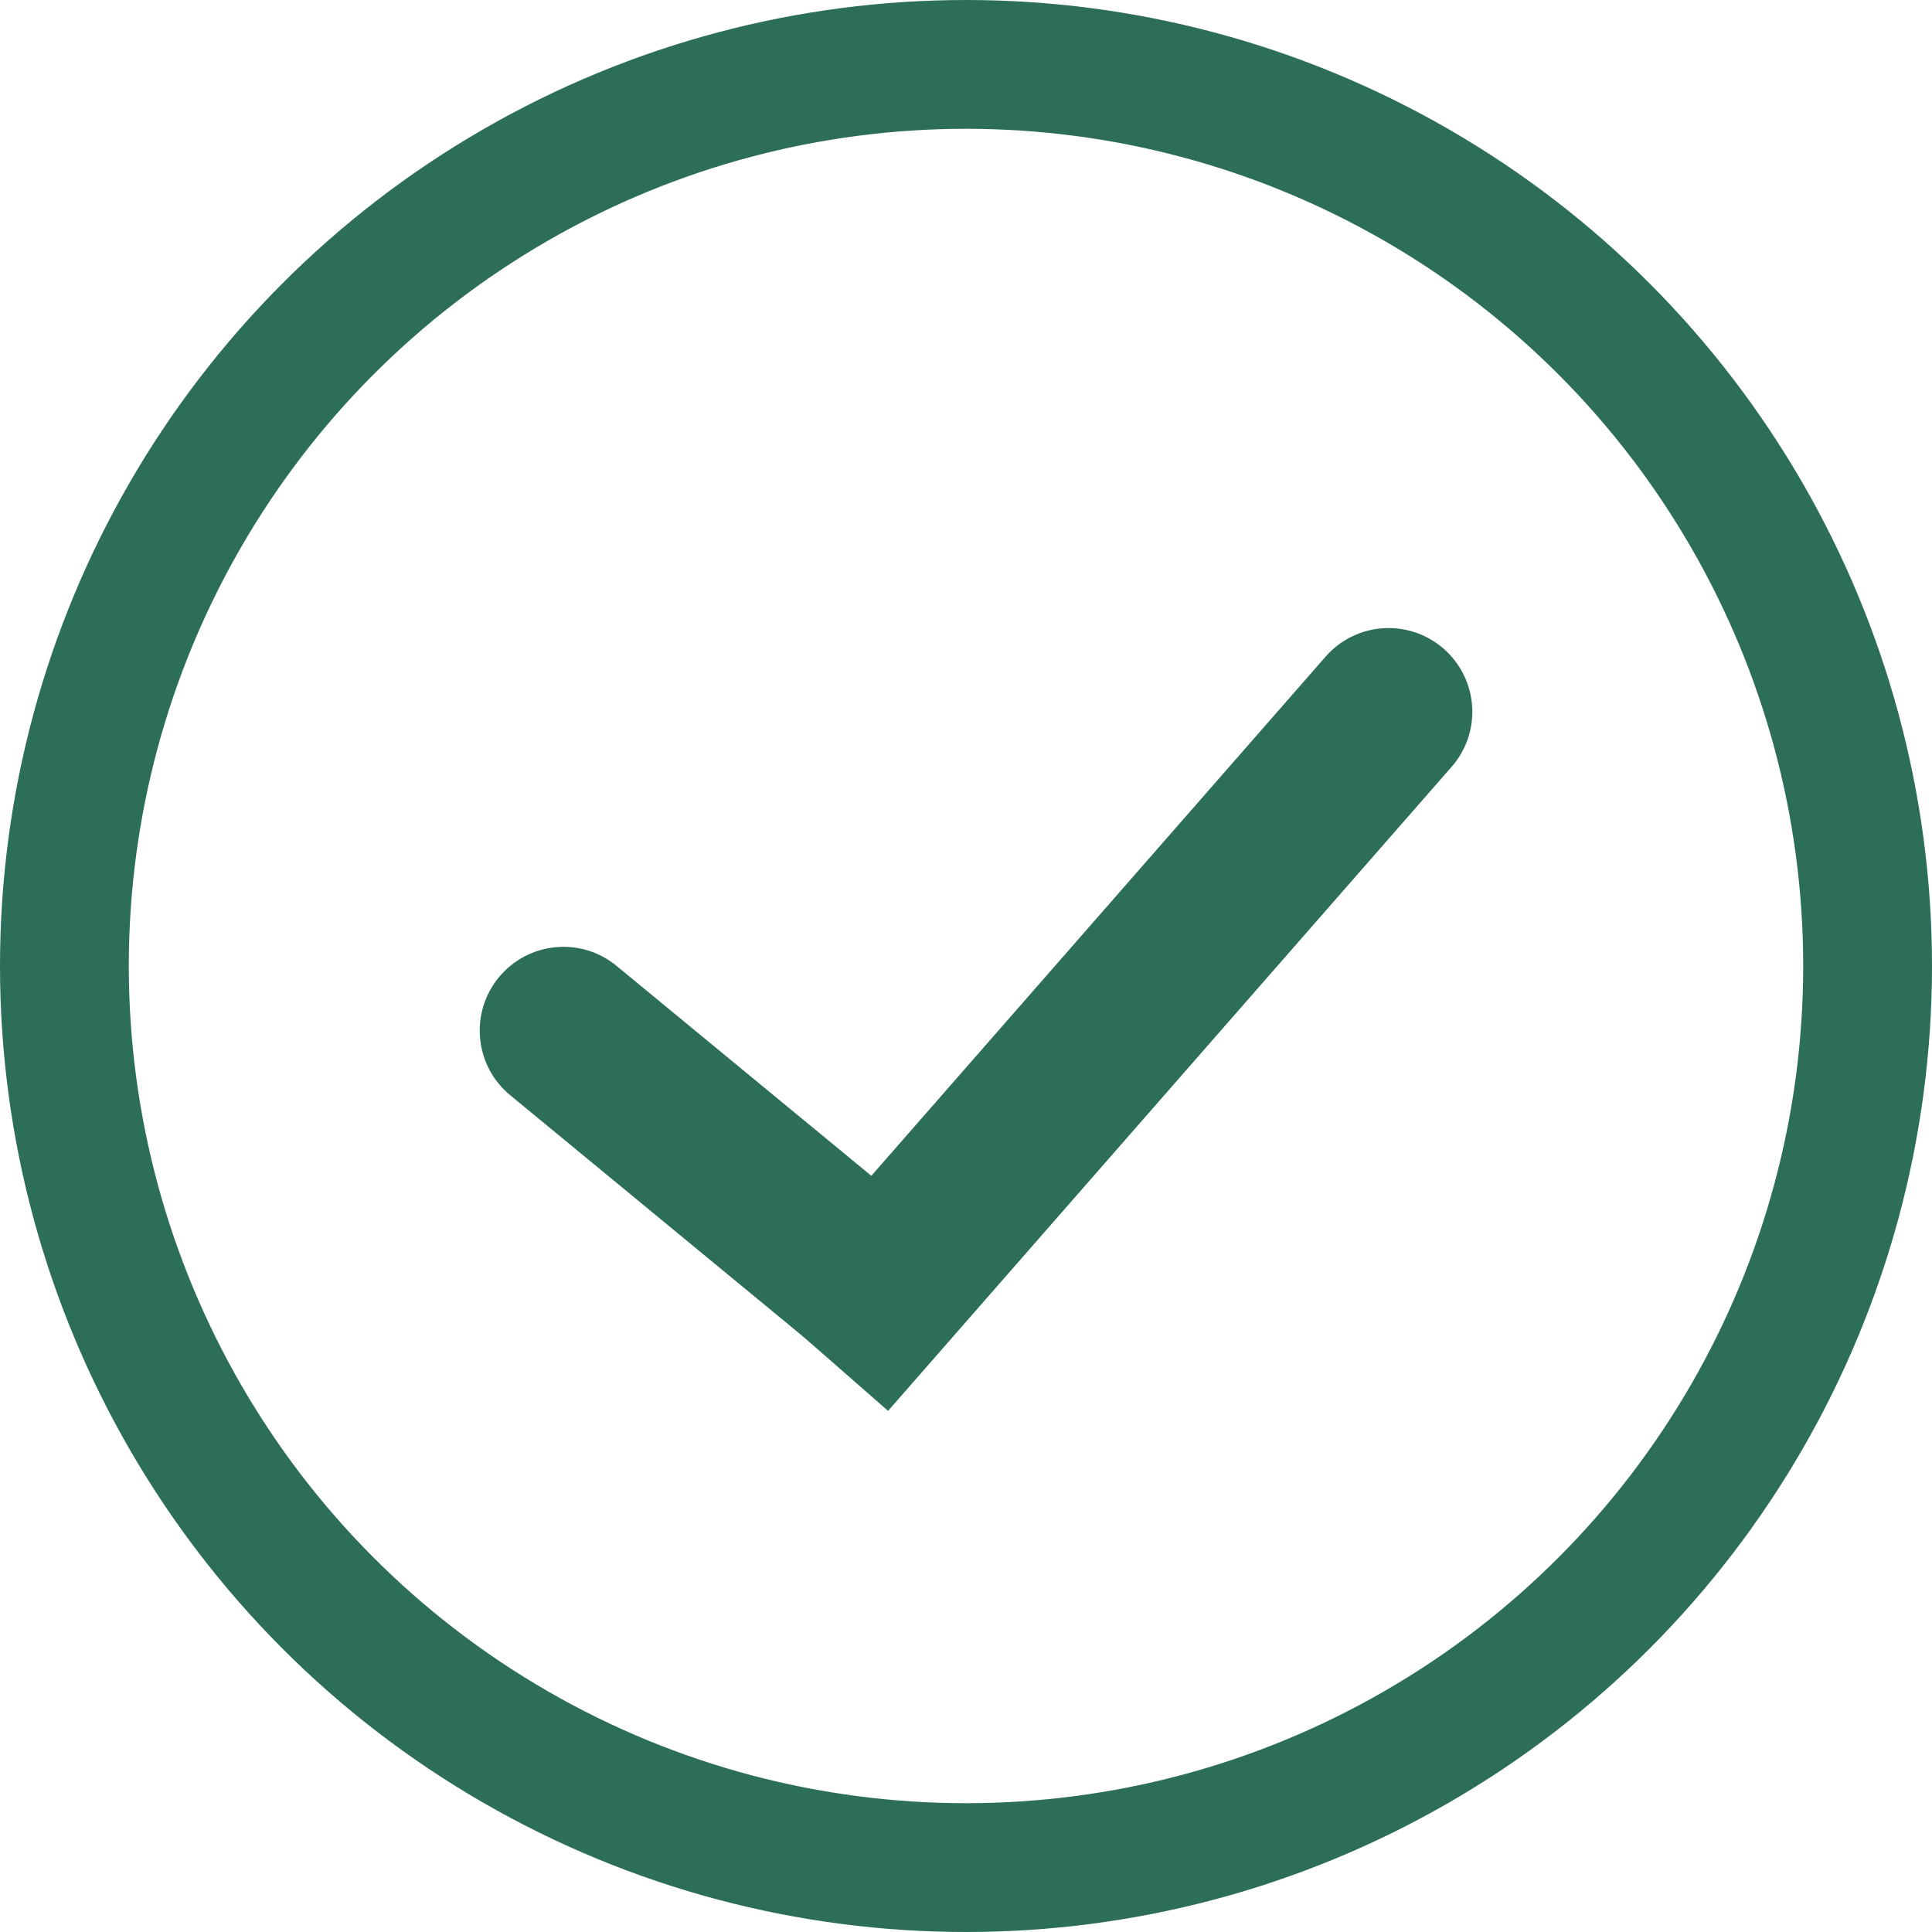
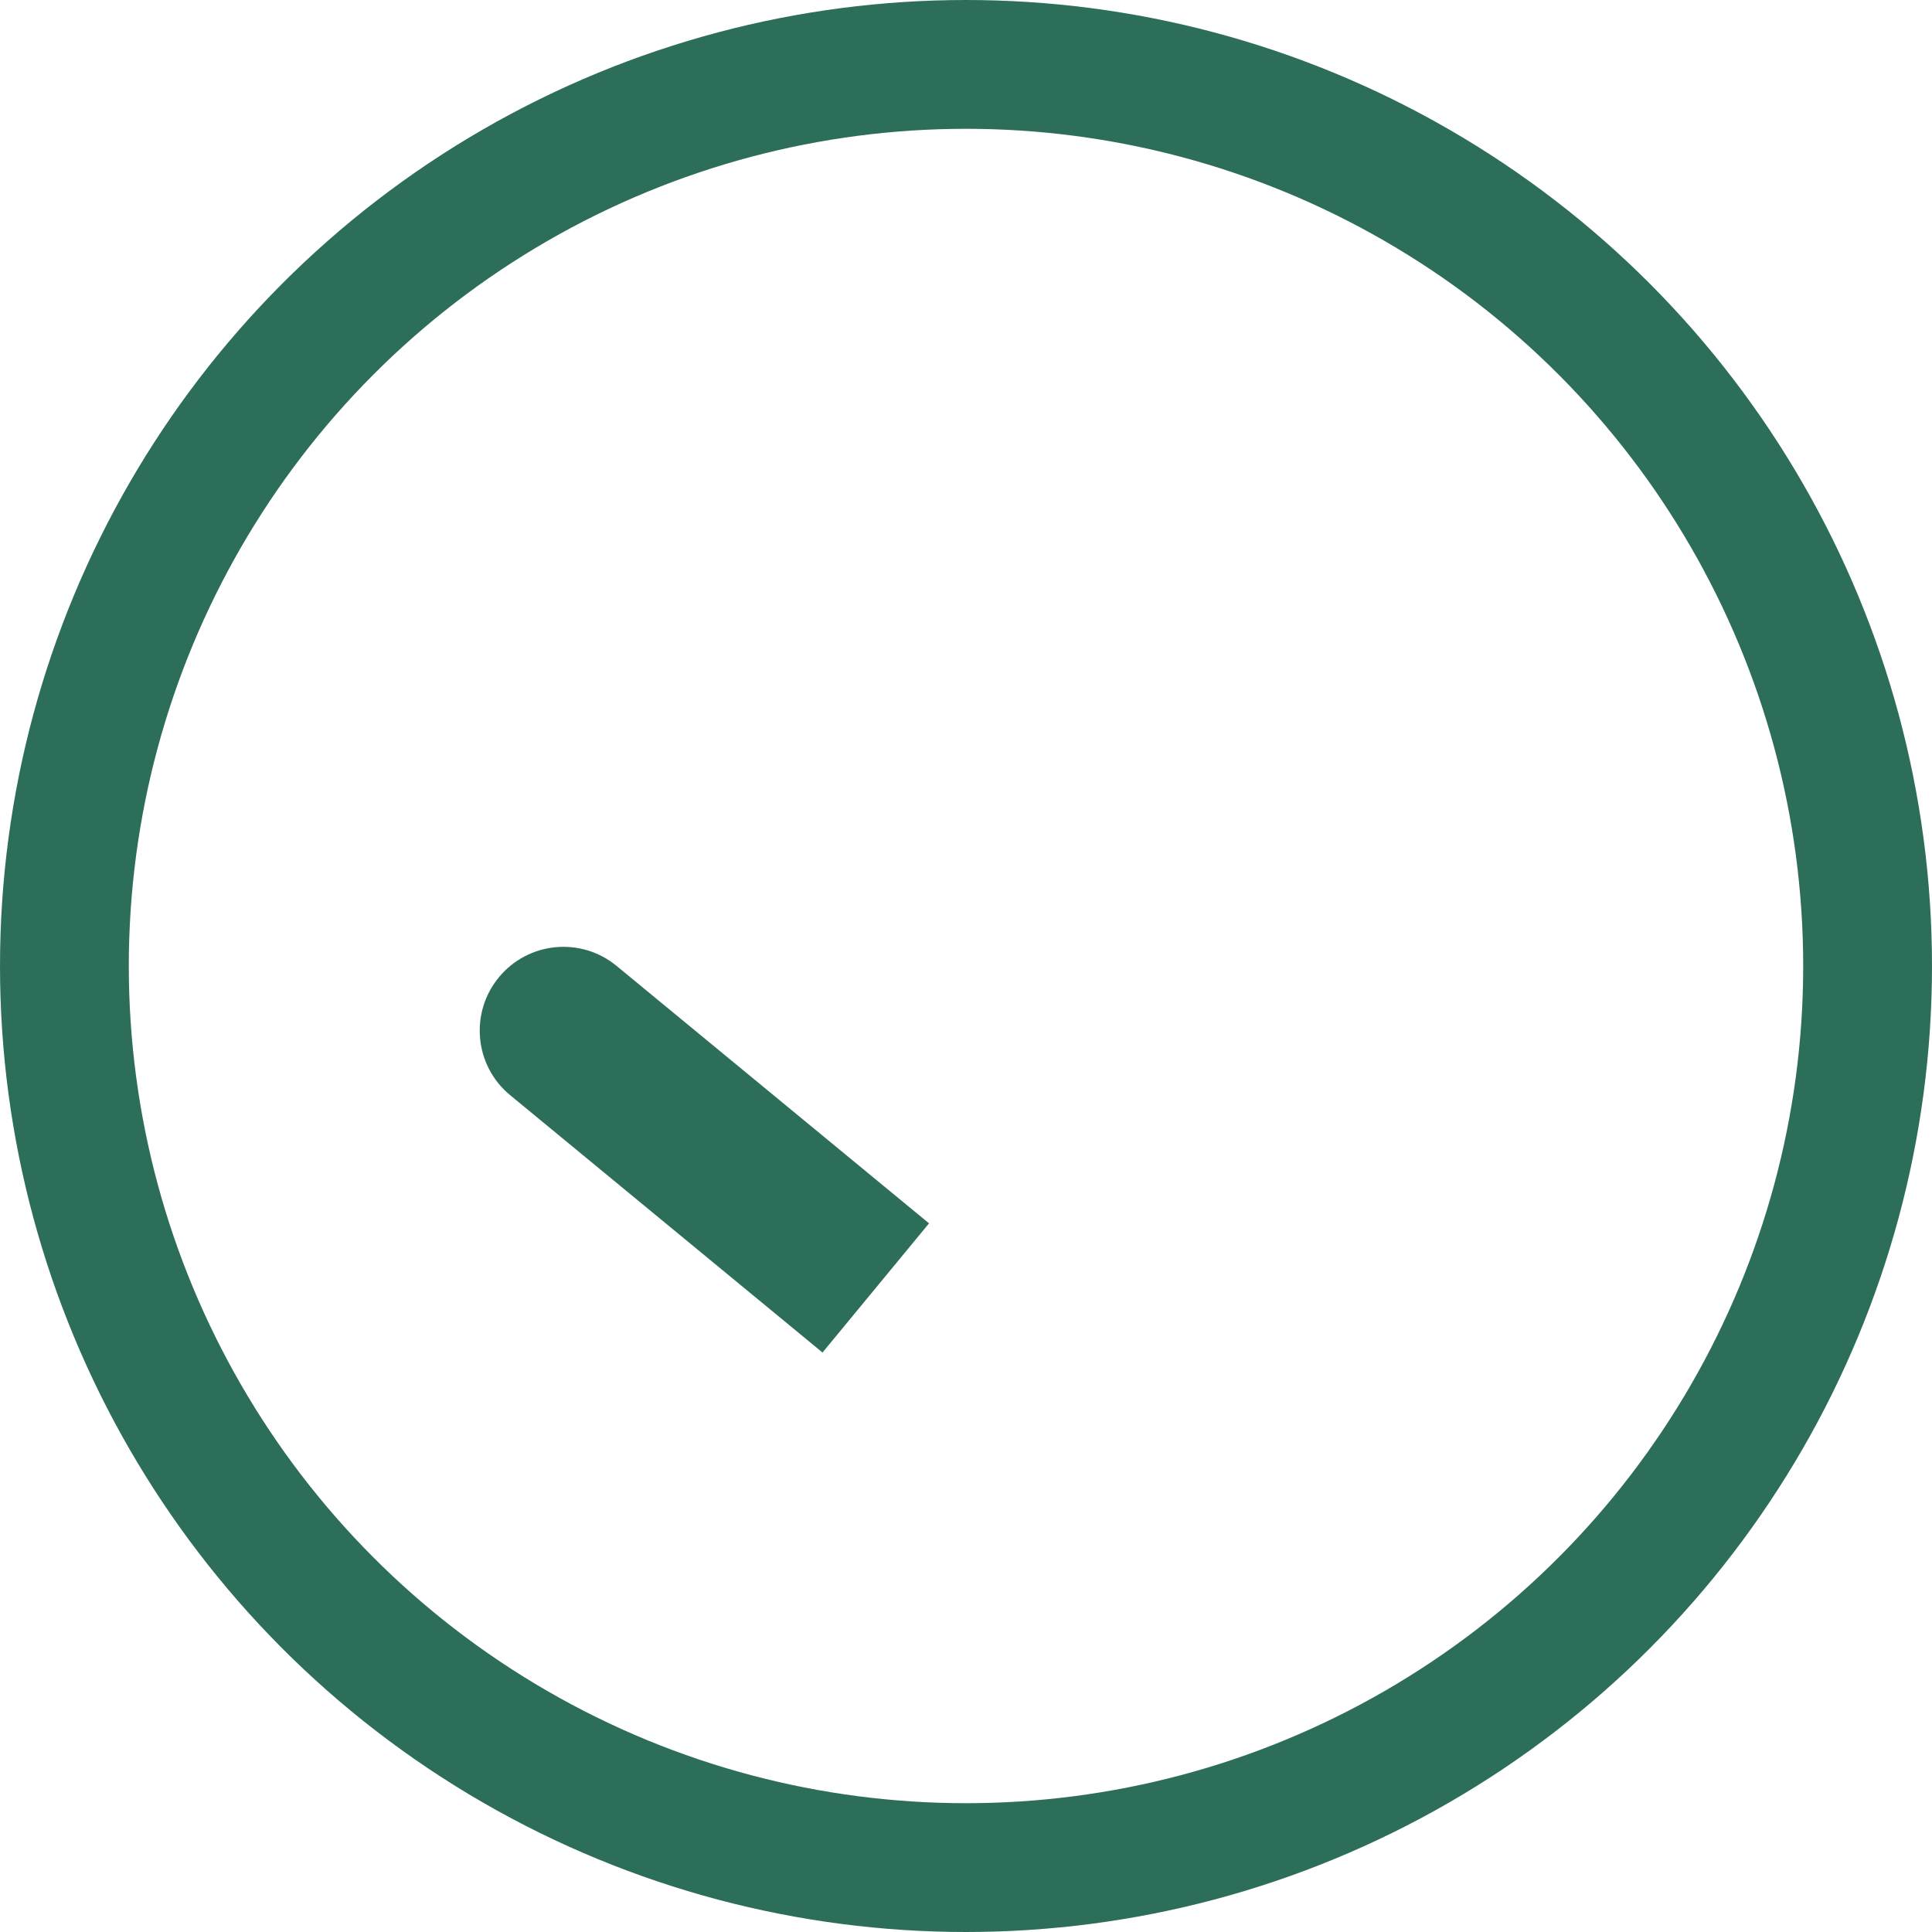
<svg xmlns="http://www.w3.org/2000/svg" width="15" height="15" viewBox="0 0 15 15" fill="none">
  <circle cx="7.5" cy="7.5" r="7" stroke="#2D6E5A" />
  <path d="M4.788 7.5C4.511 7.271 4.101 7.311 3.873 7.588C3.645 7.865 3.684 8.275 3.961 8.503L4.788 7.5ZM3.961 8.503L6.386 10.501L7.213 9.498L4.788 7.5L3.961 8.503Z" fill="#2D6E5A" />
-   <path d="M11.27 5.954C11.507 5.684 11.479 5.274 11.209 5.037C10.939 4.801 10.528 4.828 10.292 5.098L11.27 5.954ZM6.895 10.954L11.27 5.954L10.292 5.098L5.917 10.098L6.895 10.954Z" fill="#2D6E5A" />
</svg>